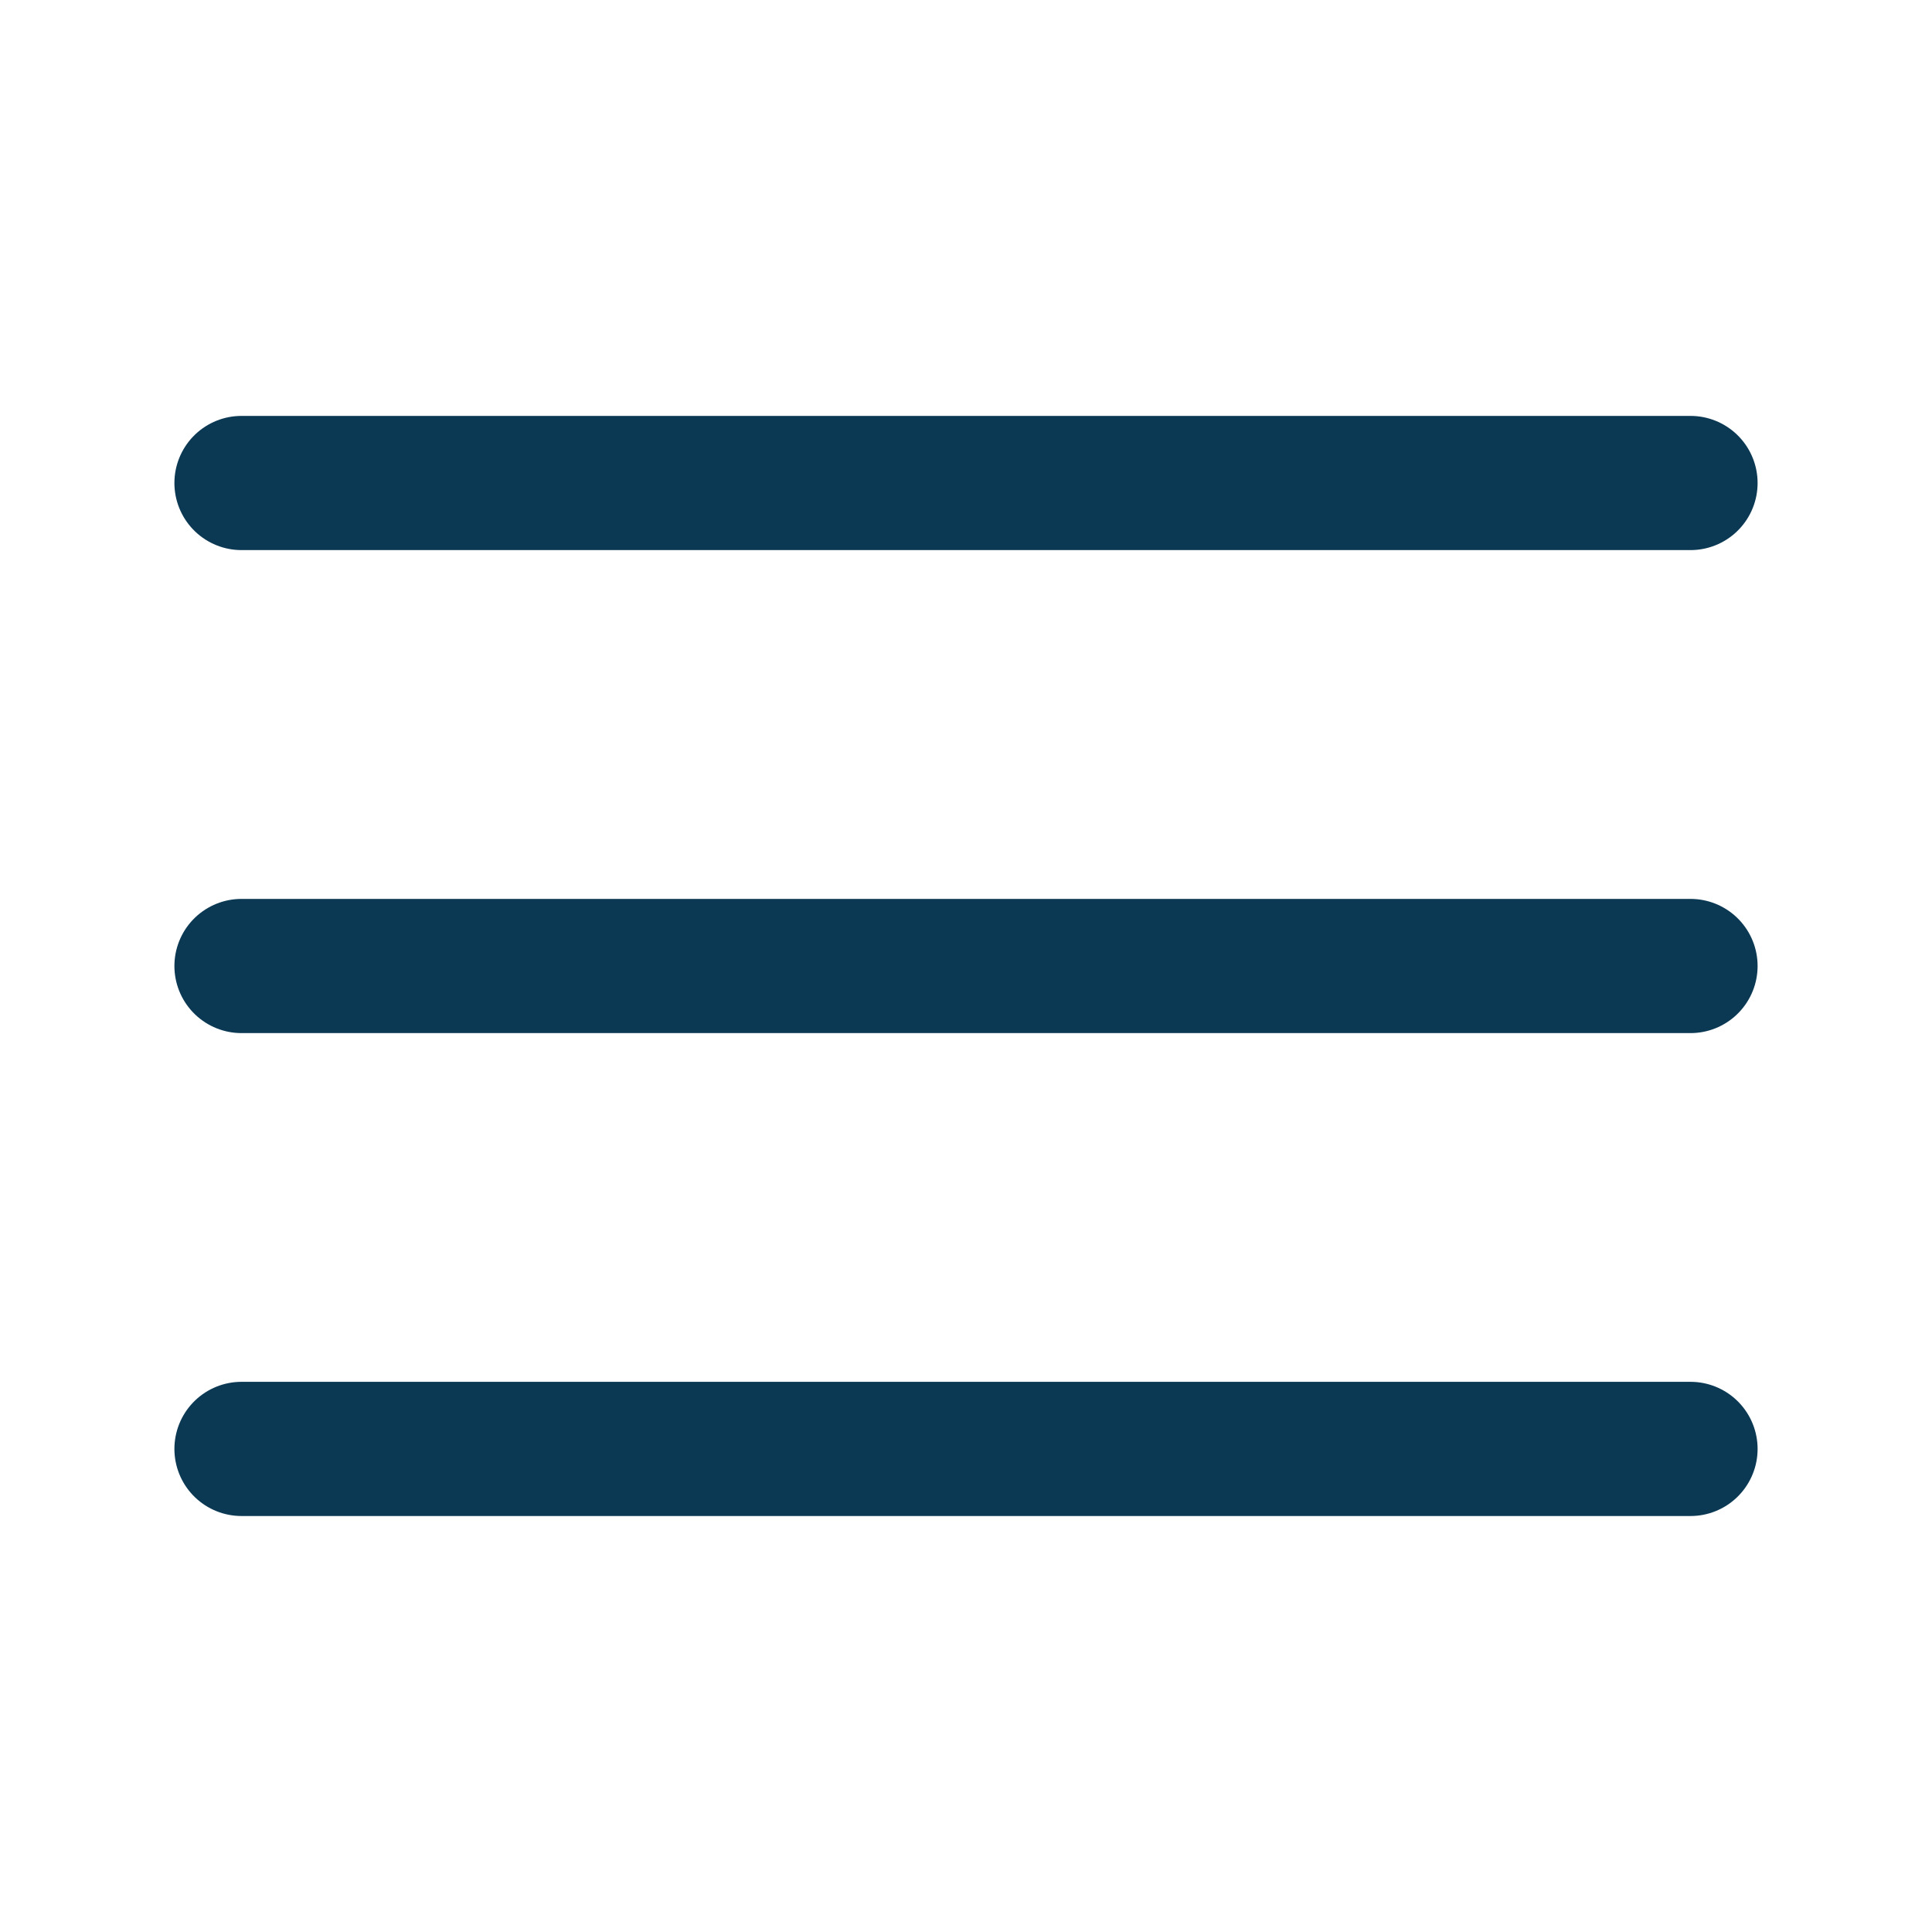
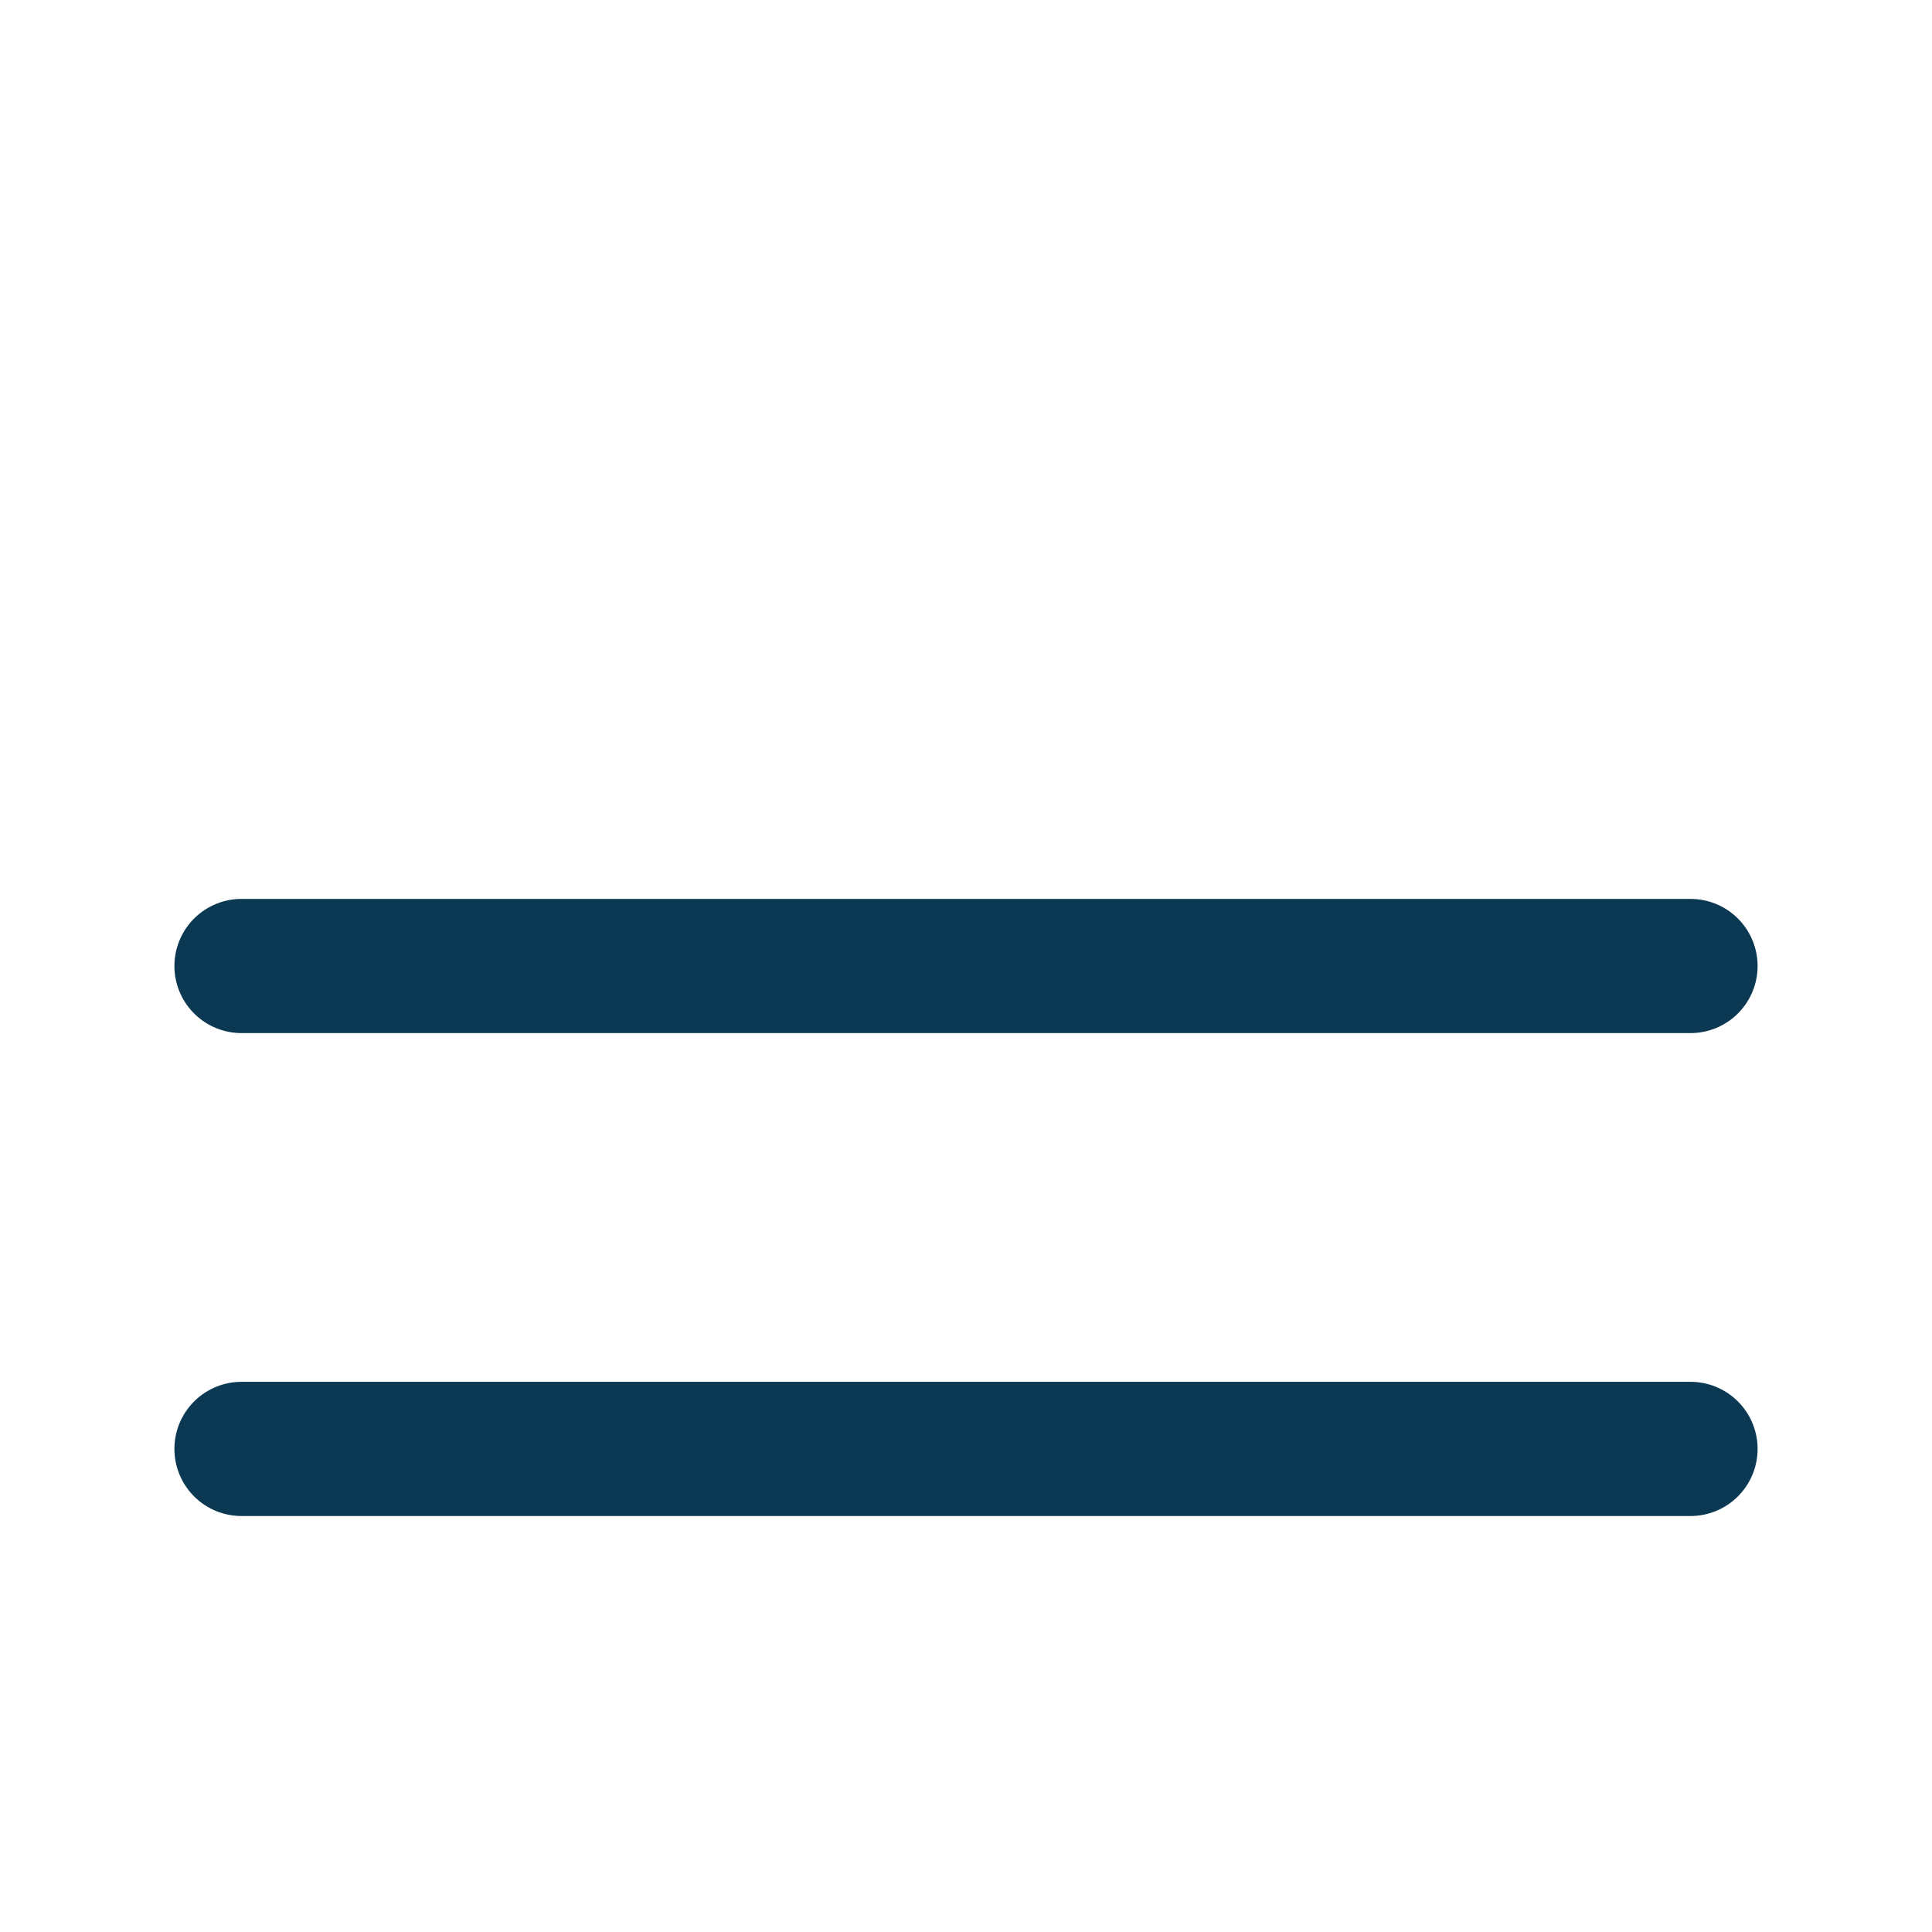
<svg xmlns="http://www.w3.org/2000/svg" width="24" height="24" viewBox="0 0 24 24" fill="none">
  <g id="Feather Icons/fi:menu">
    <path id="Vector" d="M3 17.999H21" stroke="#0B3954" stroke-width="1.667" stroke-linecap="round" stroke-linejoin="round" />
    <path id="Vector_2" d="M3 12H21" stroke="#0B3954" stroke-width="1.667" stroke-linecap="round" stroke-linejoin="round" />
-     <path id="Vector_3" d="M3 6H21" stroke="#0B3954" stroke-width="1.667" stroke-linecap="round" stroke-linejoin="round" />
  </g>
</svg>